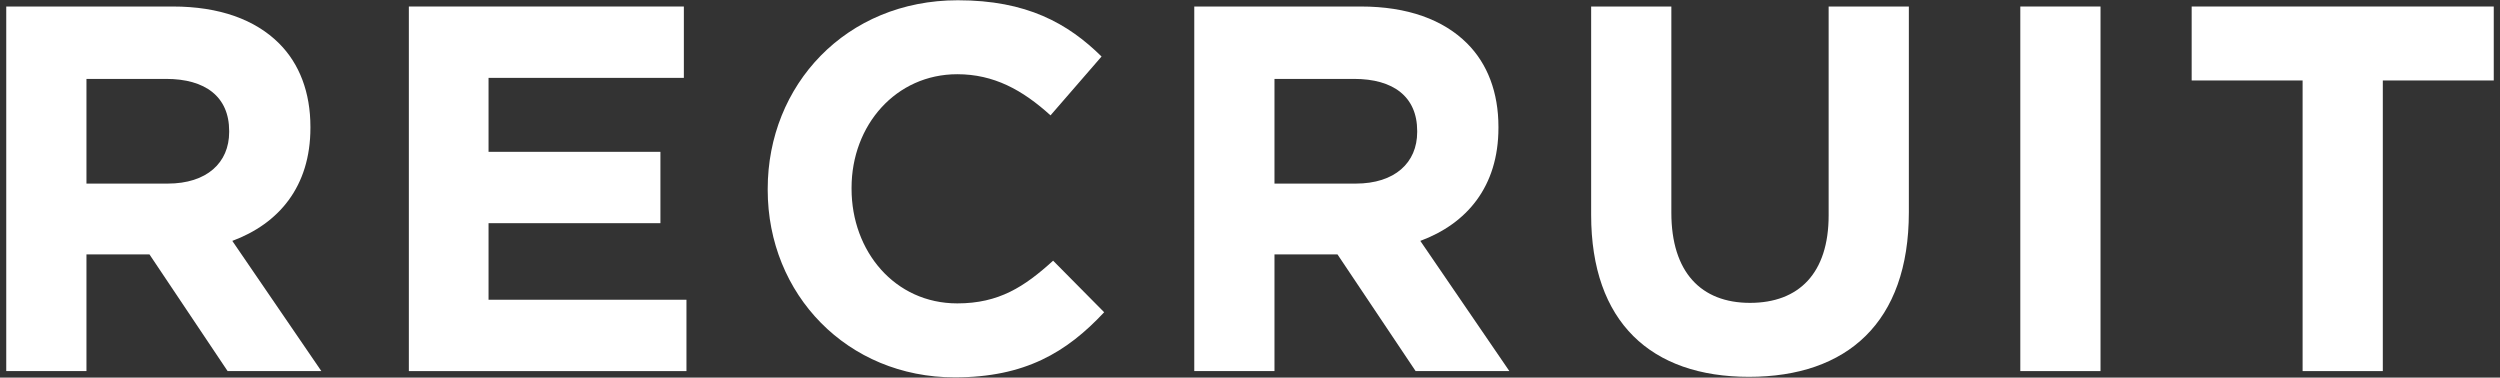
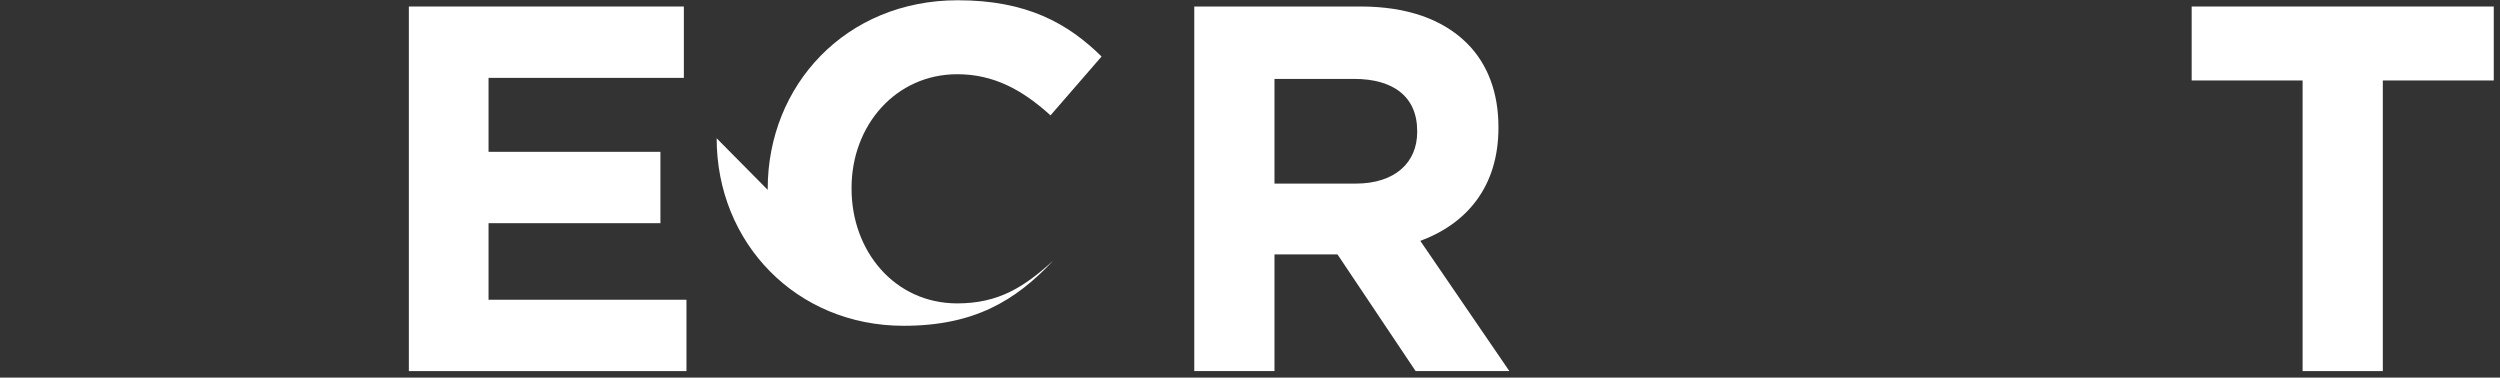
<svg xmlns="http://www.w3.org/2000/svg" id="Layer_2" viewBox="0 0 192 29" width="192" height="29">
  <rect x="0" y="0" width="192" height="29" fill="#333333" stroke="none" />
  <g id="Layer_1-2">
    <g>
      <rect width="192" height="29" style="fill:none;" />
      <g>
-         <path d="m.48.5h12.8c3.56,0,6.32,1,8.16,2.84,1.56,1.56,2.4,3.76,2.4,6.4v.08c0,4.52-2.44,7.36-6,8.68l6.84,10h-7.2l-6-8.96h-4.84v8.96H.48V.5Zm12.4,13.6c3,0,4.72-1.6,4.72-3.96v-.08c0-2.64-1.84-4-4.84-4h-6.12v8.04h6.24Z" style="fill:#fff;" />
        <path d="m31.4.5h21.12v5.48h-15v5.68h13.2v5.48h-13.2v5.88h15.2v5.48h-21.32V.5Z" style="fill:#fff;" />
-         <path d="m58.96,14.58v-.08C58.96,6.54,64.96.02,73.56.02c5.28,0,8.44,1.76,11.04,4.32l-3.92,4.52c-2.16-1.96-4.36-3.16-7.16-3.16-4.72,0-8.12,3.92-8.12,8.72v.08c0,4.8,3.32,8.8,8.12,8.8,3.2,0,5.16-1.28,7.36-3.28l3.92,3.96c-2.88,3.08-6.08,5-11.48,5-8.24,0-14.36-6.36-14.36-14.4Z" style="fill:#fff;" />
+         <path d="m58.96,14.58v-.08C58.96,6.54,64.96.02,73.56.02c5.28,0,8.44,1.76,11.04,4.32l-3.92,4.52c-2.16-1.96-4.36-3.16-7.16-3.16-4.72,0-8.12,3.92-8.12,8.72v.08c0,4.8,3.32,8.8,8.12,8.8,3.2,0,5.16-1.28,7.36-3.28c-2.88,3.08-6.08,5-11.48,5-8.24,0-14.36-6.36-14.36-14.4Z" style="fill:#fff;" />
        <path d="m91.72.5h12.8c3.56,0,6.32,1,8.16,2.84,1.56,1.56,2.4,3.76,2.4,6.4v.08c0,4.52-2.44,7.36-6,8.68l6.84,10h-7.2l-6-8.96h-4.84v8.96h-6.16V.5Zm12.4,13.6c3,0,4.72-1.6,4.72-3.96v-.08c0-2.64-1.84-4-4.84-4h-6.12v8.04h6.24Z" style="fill:#fff;" />
-         <path d="m122.2,16.5V.5h6.16v15.84c0,4.56,2.28,6.92,6.04,6.92s6.04-2.28,6.04-6.72V.5h6.16v15.8c0,8.48-4.76,12.64-12.28,12.64s-12.12-4.2-12.12-12.44Z" style="fill:#fff;" />
-         <path d="m155.16.5h6.16v28h-6.16V.5Z" style="fill:#fff;" />
        <path d="m176.84,6.18h-8.52V.5h23.2v5.68h-8.52v22.32h-6.16V6.18Z" style="fill:#fff;" />
      </g>
    </g>
  </g>
</svg>